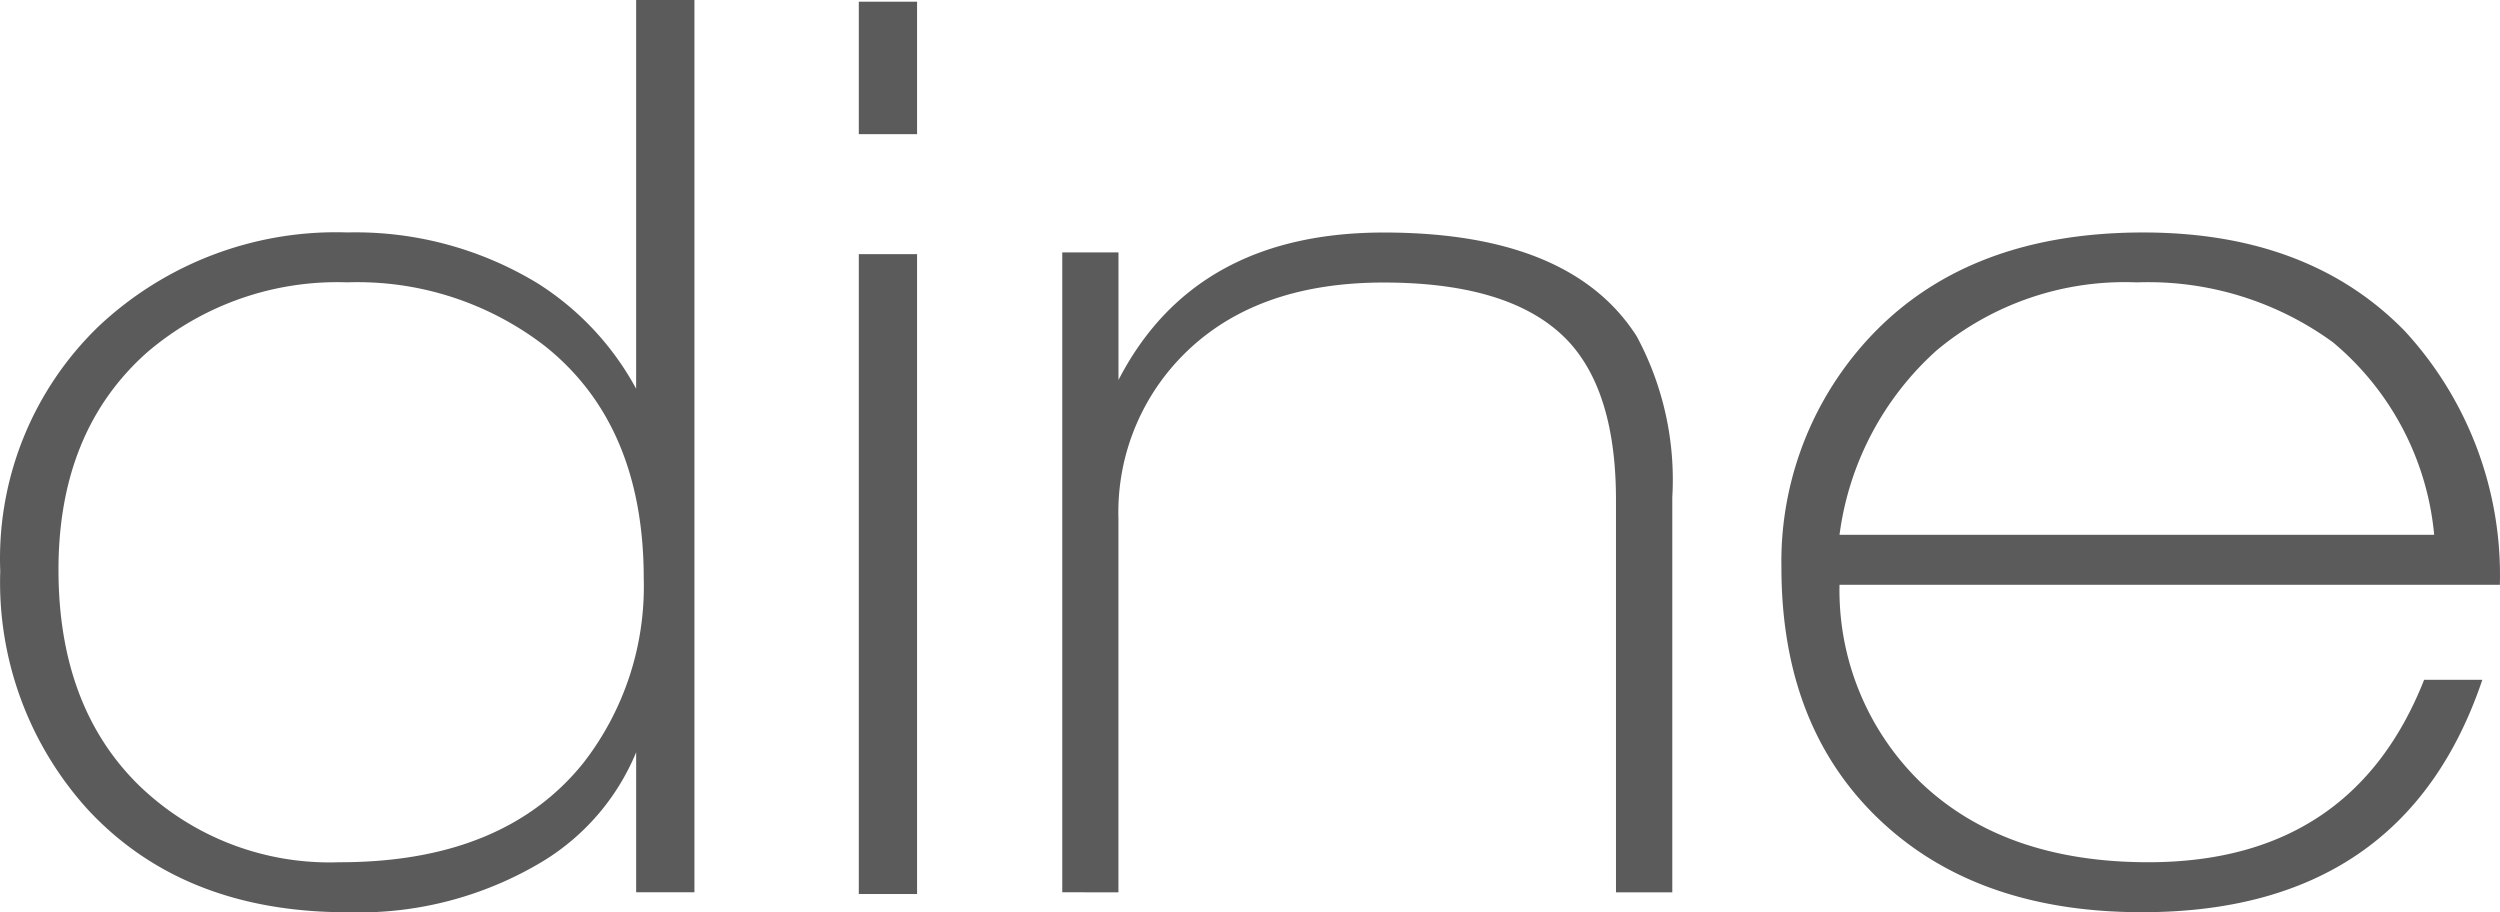
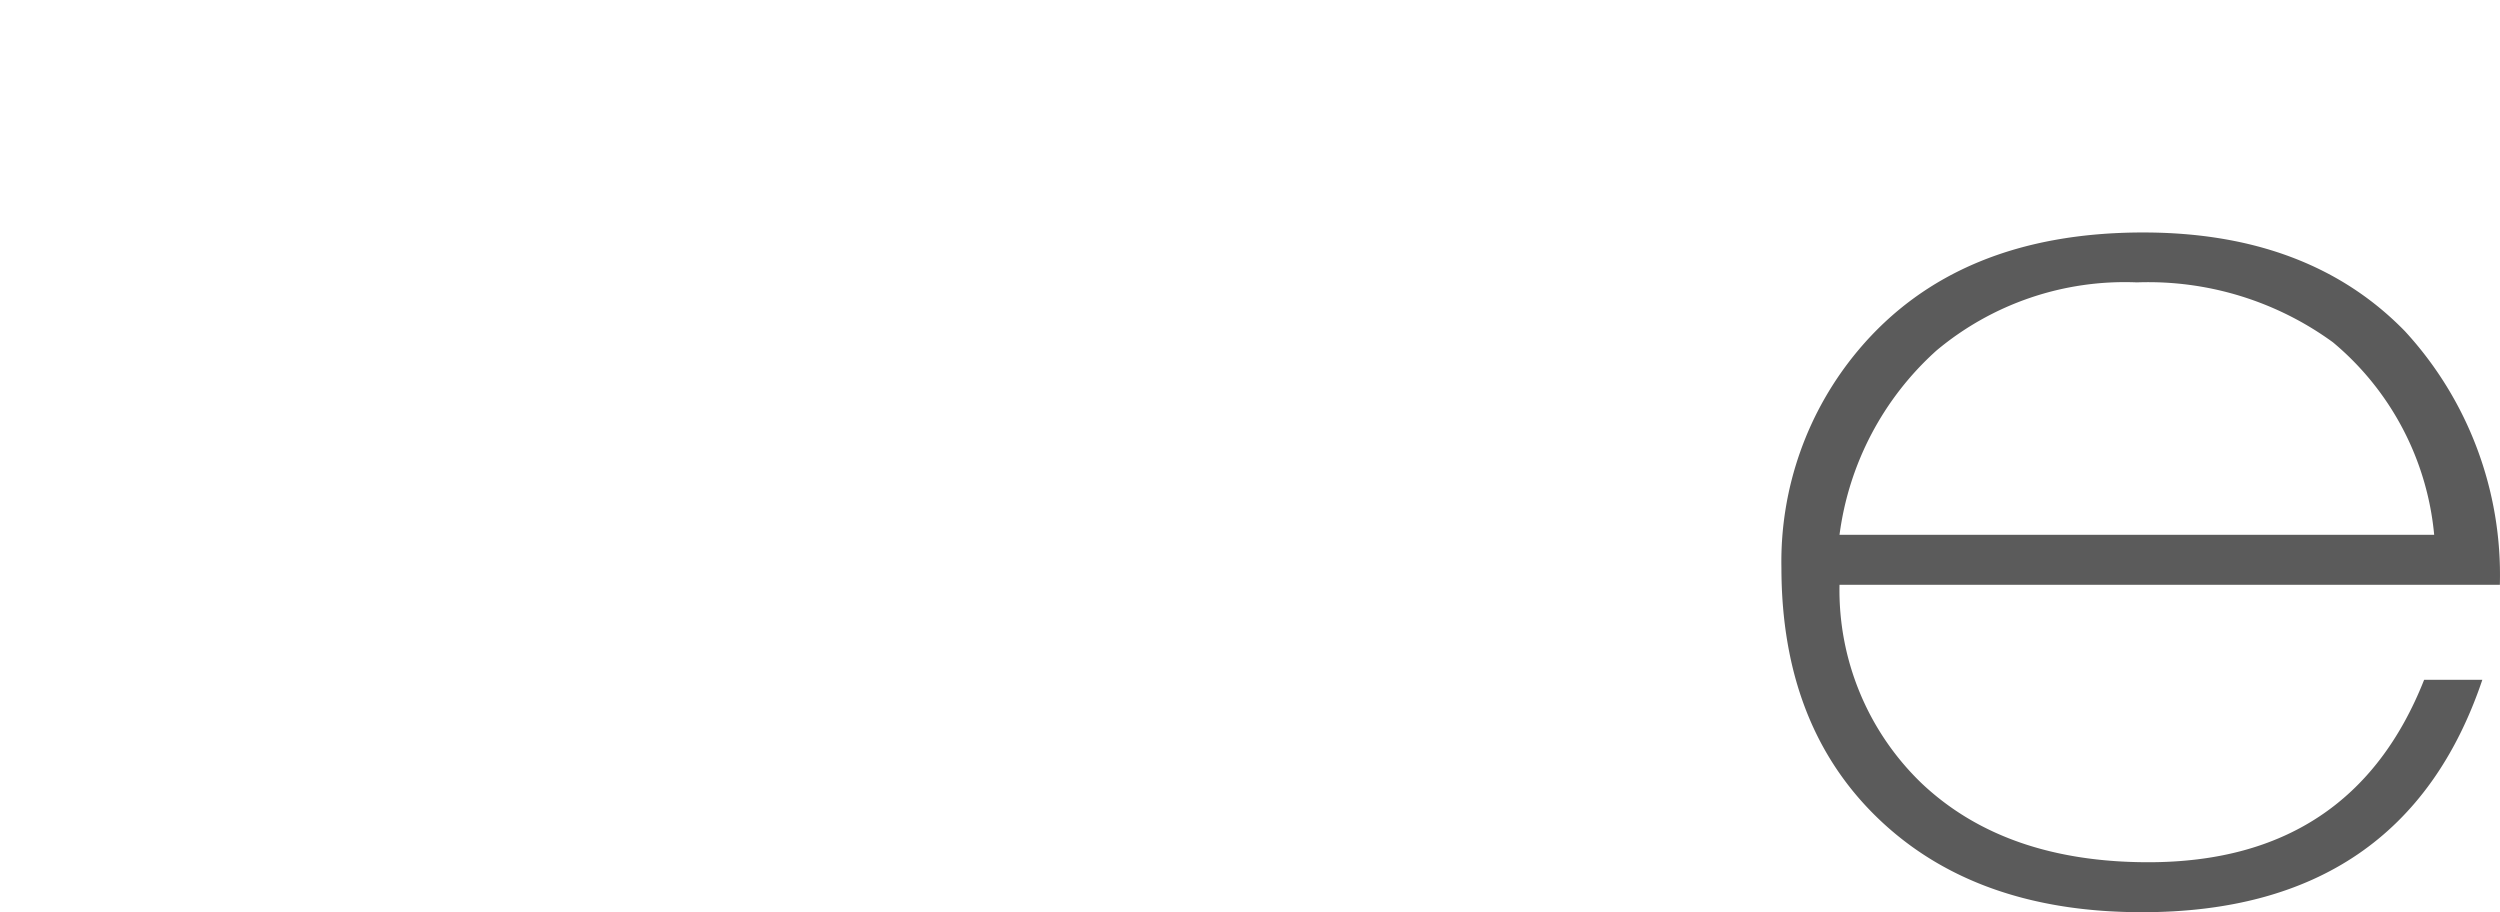
<svg xmlns="http://www.w3.org/2000/svg" width="140.415" height="51.248" viewBox="0 0 140.415 51.248">
  <defs>
    <style>.a{opacity:0.7;}.b{fill:#161615;}</style>
  </defs>
  <g class="a">
    <g transform="translate(0 0)">
-       <path class="b" d="M288.675,146.543v-7.86a12.948,12.948,0,0,1-5.215,6.106,20.011,20.011,0,0,1-11,2.878q-9.214,0-14.571-5.756a18.986,18.986,0,0,1-4.93-13.406,18.118,18.118,0,0,1,5.536-13.757,19.459,19.459,0,0,1,13.965-5.264,19.694,19.694,0,0,1,10.714,2.878,16.006,16.006,0,0,1,5.5,5.9V96.429h3.274v50.114Zm-16.648-1.685q9.176,0,13.66-5.549a16.134,16.134,0,0,0,3.414-10.387q0-8.633-5.549-13.056a17.227,17.227,0,0,0-11.1-3.579,16.43,16.43,0,0,0-11.242,3.931q-4.981,4.422-4.98,12.213,0,7.581,4.41,12a15.383,15.383,0,0,0,11.387,4.425Z" transform="translate(-252.945 -96.429)" />
-       <path class="b" d="M289.451,103.94V96.5h3.273v7.44Zm0,42.678V110.679h3.273v35.939Z" transform="translate(-241.216 -96.405)" />
-       <path class="b" d="M298.1,143.368V107.428h3.158v7.167q4.273-8.283,14.9-8.282,10.481,0,14.205,5.826a16.99,16.99,0,0,1,2,9.055v22.179H329.2V121.334q0-5.964-2.611-8.843-3.086-3.367-10.438-3.369-7.28,0-11.328,4.141a12.525,12.525,0,0,0-3.568,9.124v20.986Z" transform="translate(-238.437 -93.253)" />
      <path class="b" d="M369.023,126.1H331.934a15.048,15.048,0,0,0,4.625,11.16q4.689,4.422,12.72,4.421,11.44,0,15.491-10.247h3.269q-4.406,13.055-19.114,13.054-9.309,0-14.781-5.228t-5.473-14.138A18.468,18.468,0,0,1,333,112.91q5.549-6.6,15.988-6.6,9.305,0,14.707,5.549A20.215,20.215,0,0,1,369.023,126.1Zm-37.089-2.808h33.4a16,16,0,0,0-5.682-10.81,17.614,17.614,0,0,0-11.016-3.369,16.481,16.481,0,0,0-11.261,3.832A16.848,16.848,0,0,0,331.934,123.293Z" transform="translate(-228.616 -93.253)" />
    </g>
  </g>
</svg>